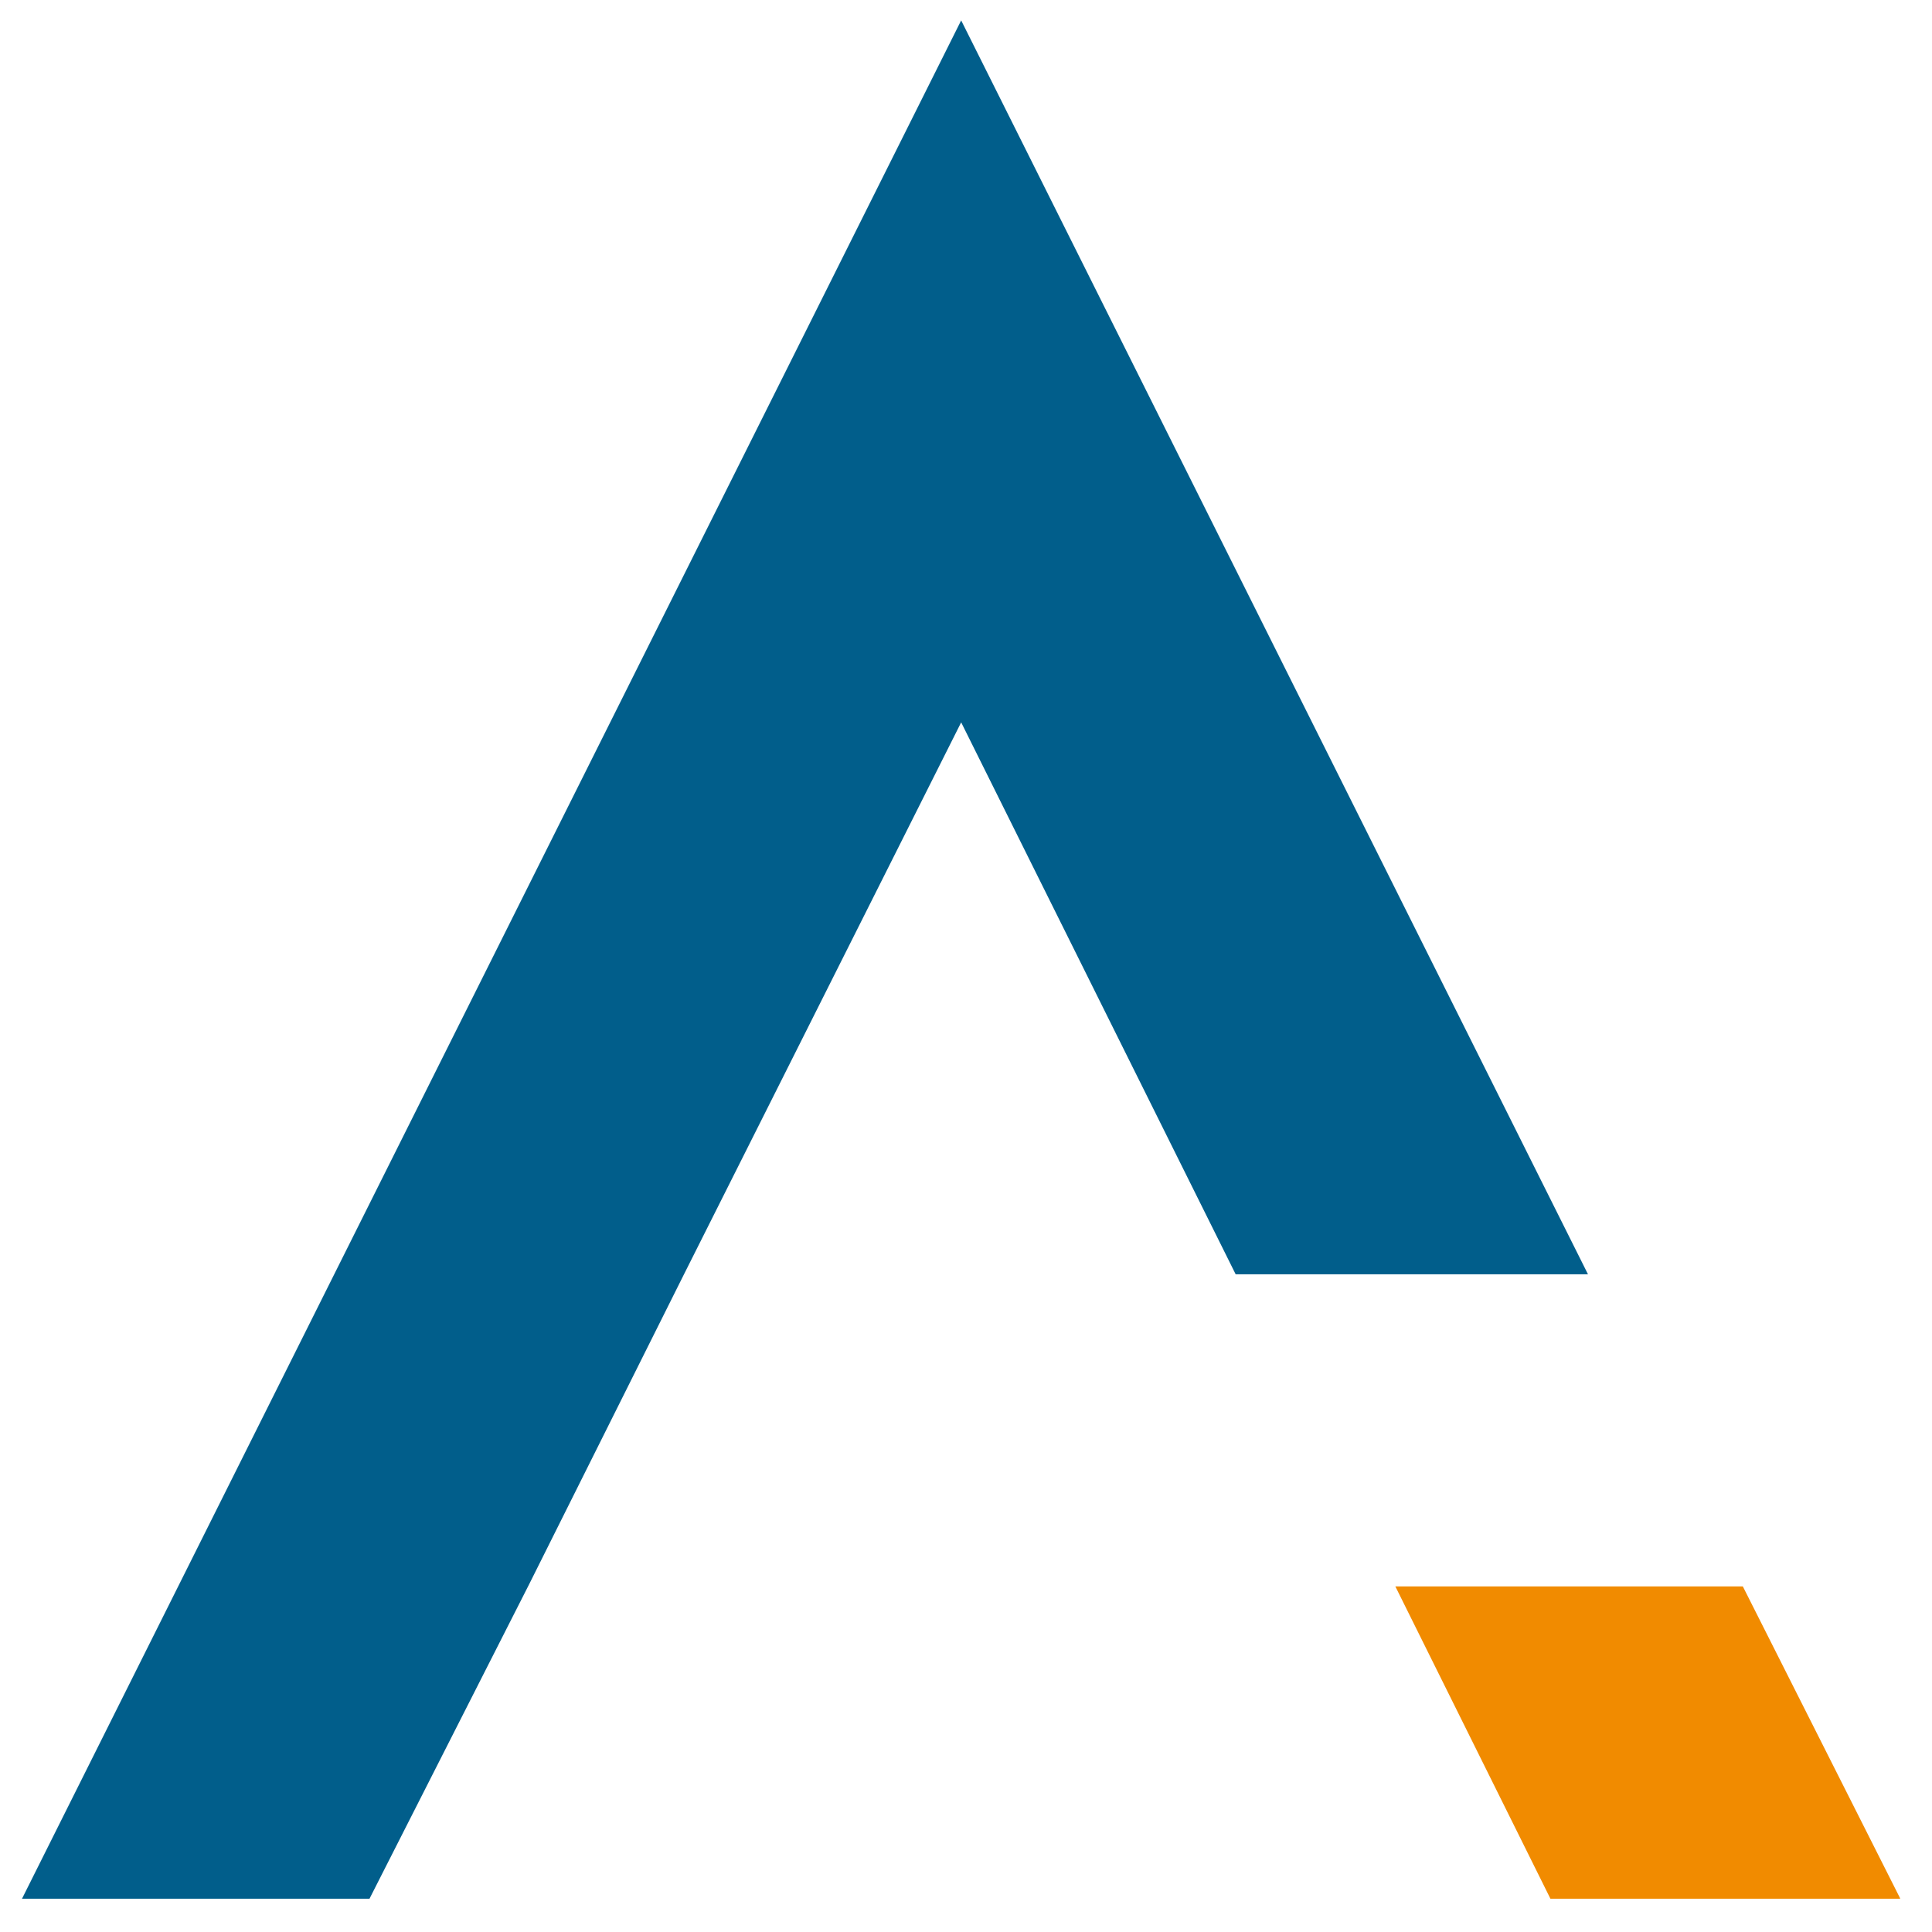
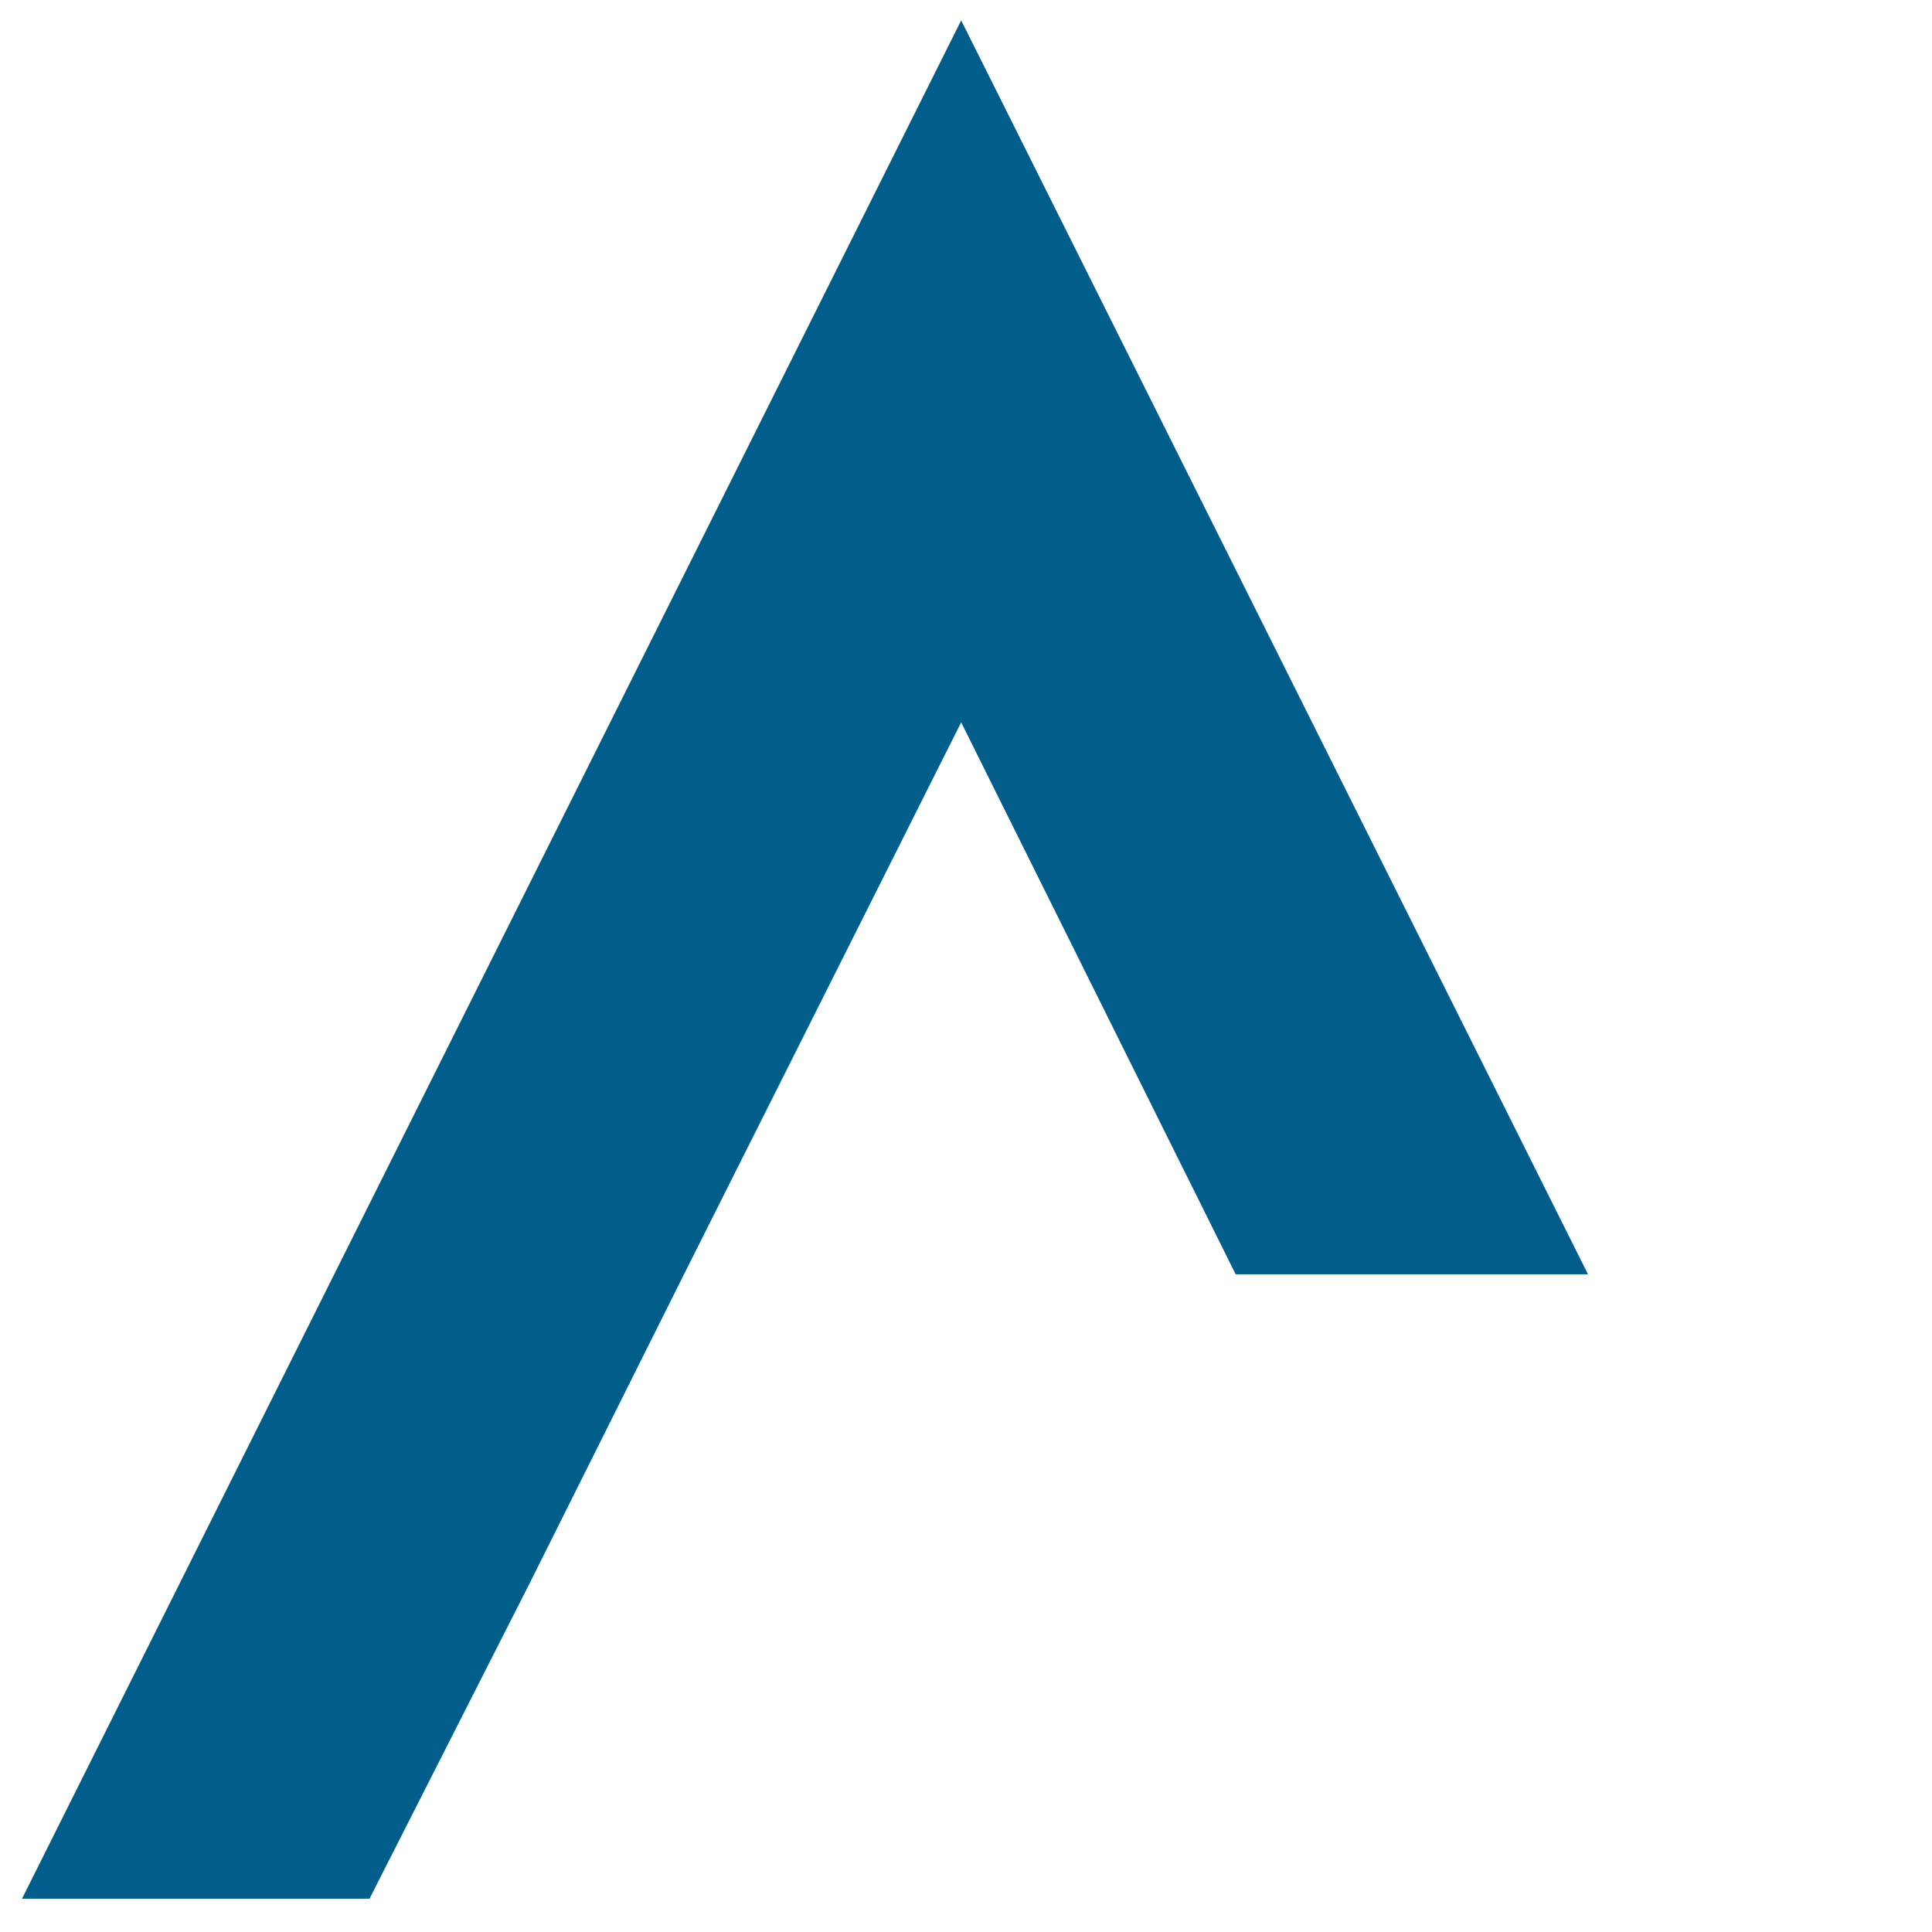
<svg xmlns="http://www.w3.org/2000/svg" xmlns:xlink="http://www.w3.org/1999/xlink" version="1.1" id="Capa_1" x="0px" y="0px" viewBox="0 0 72 72" style="enable-background:new 0 0 72 72;" xml:space="preserve">
  <style type="text/css">
	.st0{fill:#015E8B;}
	.st1{clip-path:url(#SVGID_00000078727230020784222910000004492517595878290097_);fill:#F18B00;}
</style>
  <polygon class="st0" points="19.72,59.04 13.77,70.76 0.82,70.76 35.82,0.76 59.18,47.49 46.05,47.49 35.82,26.92 25.49,47.49 " />
  <g>
    <g>
      <defs>
-         <rect id="SVGID_1_" x="52" y="59.12" width="18.81" height="11.64" />
-       </defs>
+         </defs>
      <clipPath id="SVGID_00000034088980954465895210000003111027499443519665_">
        <use xlink:href="#SVGID_1_" style="overflow:visible;" />
      </clipPath>
-       <polygon style="clip-path:url(#SVGID_00000034088980954465895210000003111027499443519665_);fill:#F18B00;" points="70.82,70.76     57.78,70.76 52,59.12 64.95,59.12   " />
    </g>
  </g>
</svg>